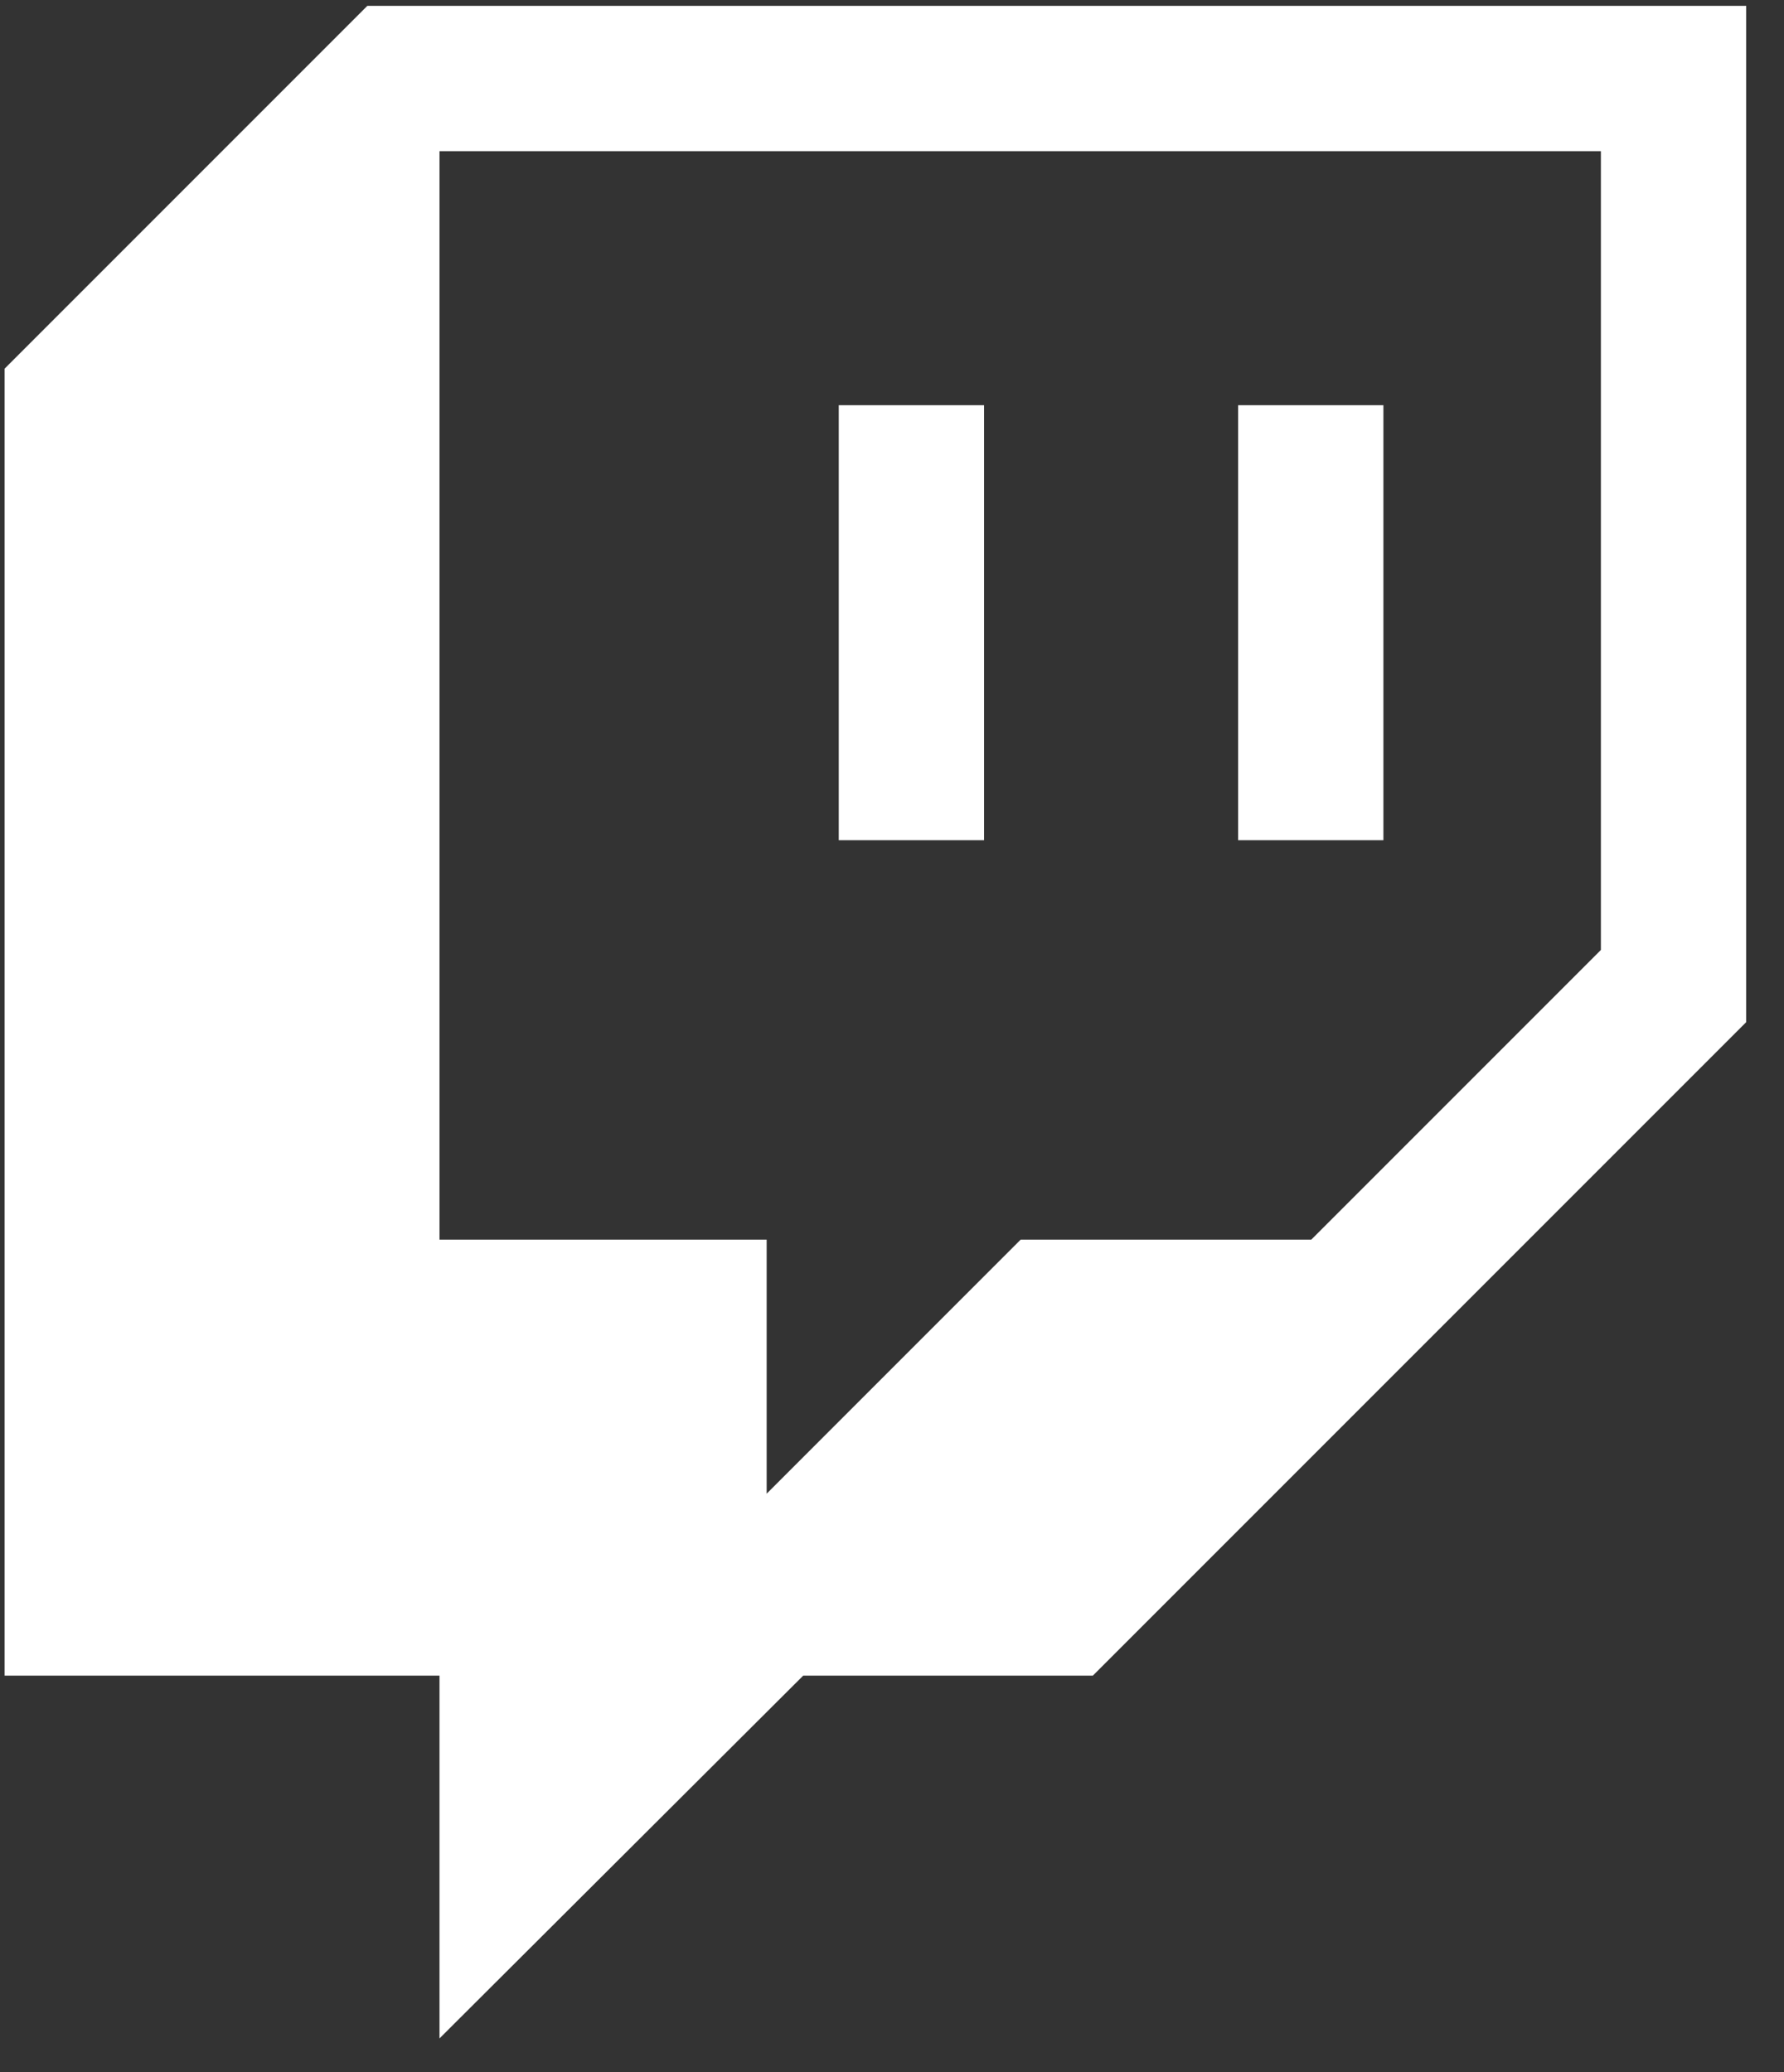
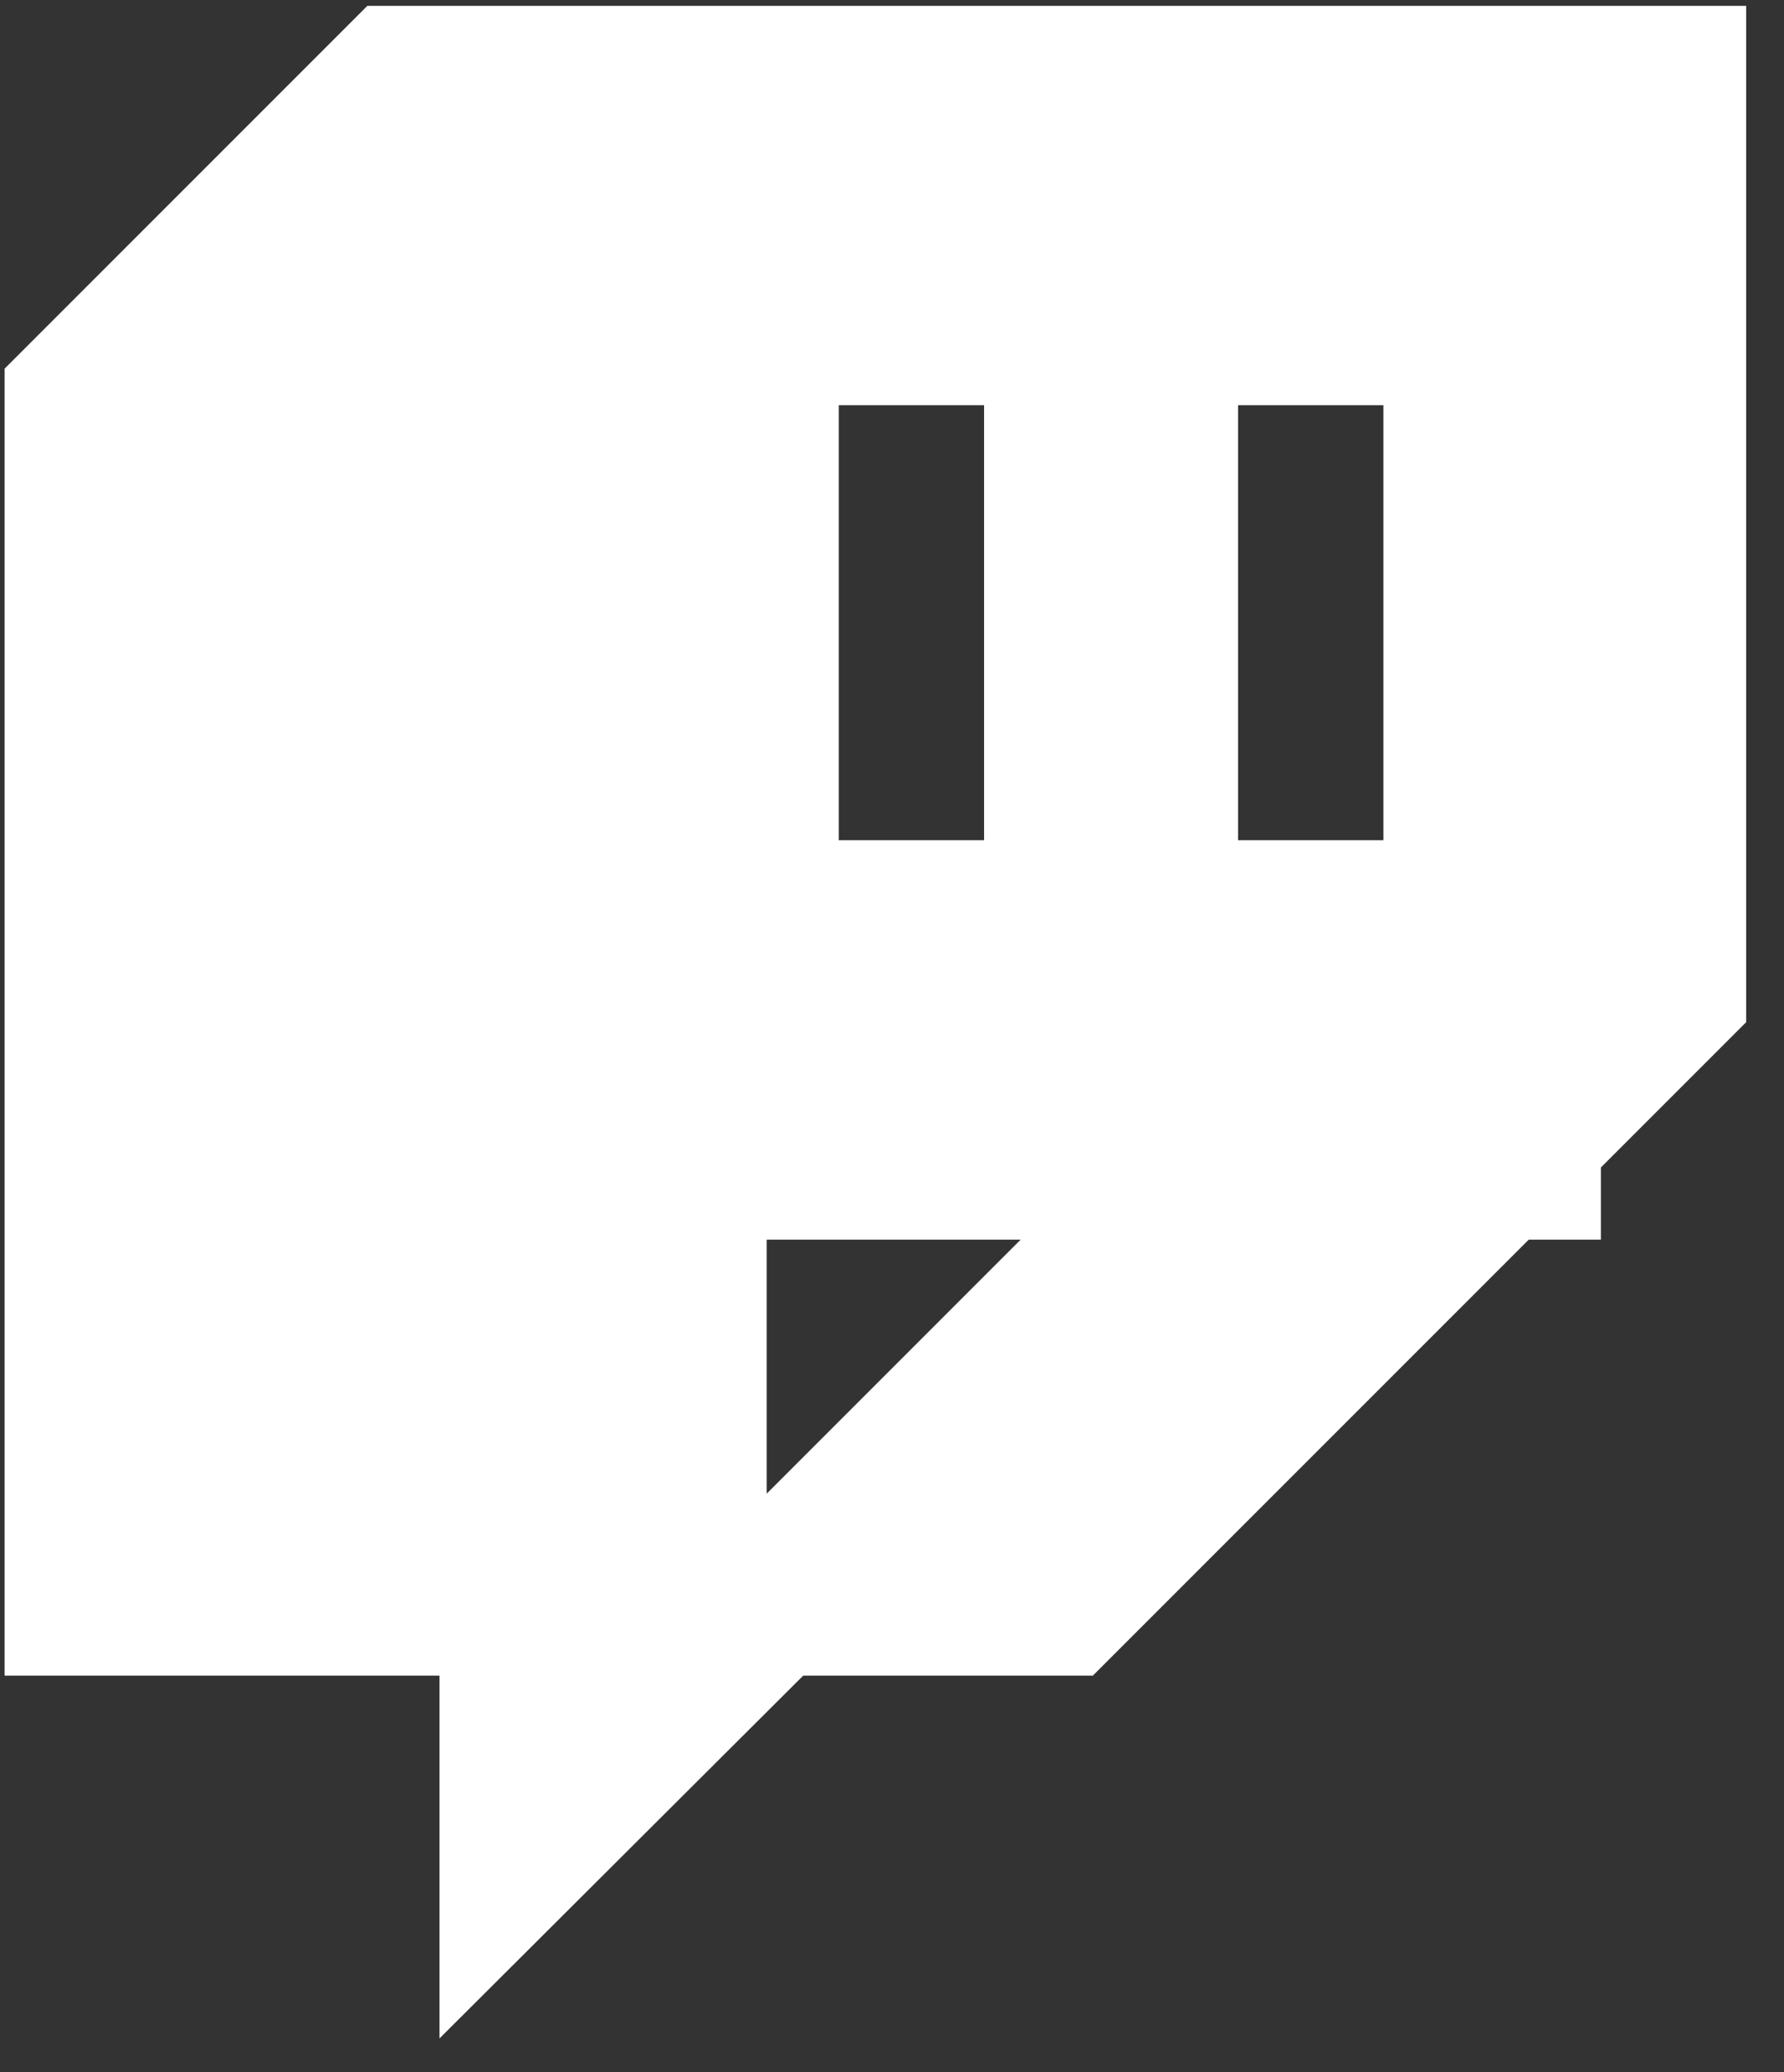
<svg xmlns="http://www.w3.org/2000/svg" width="31" height="36" viewBox="0 0 31 36" fill="none">
  <rect x="0" y="0" width="31" height="36" fill="#333333" stroke="none" />
-   <path d="M14.575 7.04H17.1V14.597H14.575M21.514 7.04H24.039V14.597H21.514M6.383 0.102L0.08 6.405V29.111H7.637V35.414L13.957 29.111H18.99L30.343 17.758V0.102M27.818 16.504L22.786 21.536H17.736L13.322 25.95V21.536H7.637V2.626H27.818V16.504Z" fill="white" />
+   <path d="M14.575 7.04H17.1V14.597H14.575M21.514 7.04H24.039V14.597H21.514M6.383 0.102L0.08 6.405V29.111H7.637V35.414L13.957 29.111H18.99L30.343 17.758V0.102M27.818 16.504L22.786 21.536H17.736L13.322 25.95V21.536H7.637H27.818V16.504Z" fill="white" />
</svg>